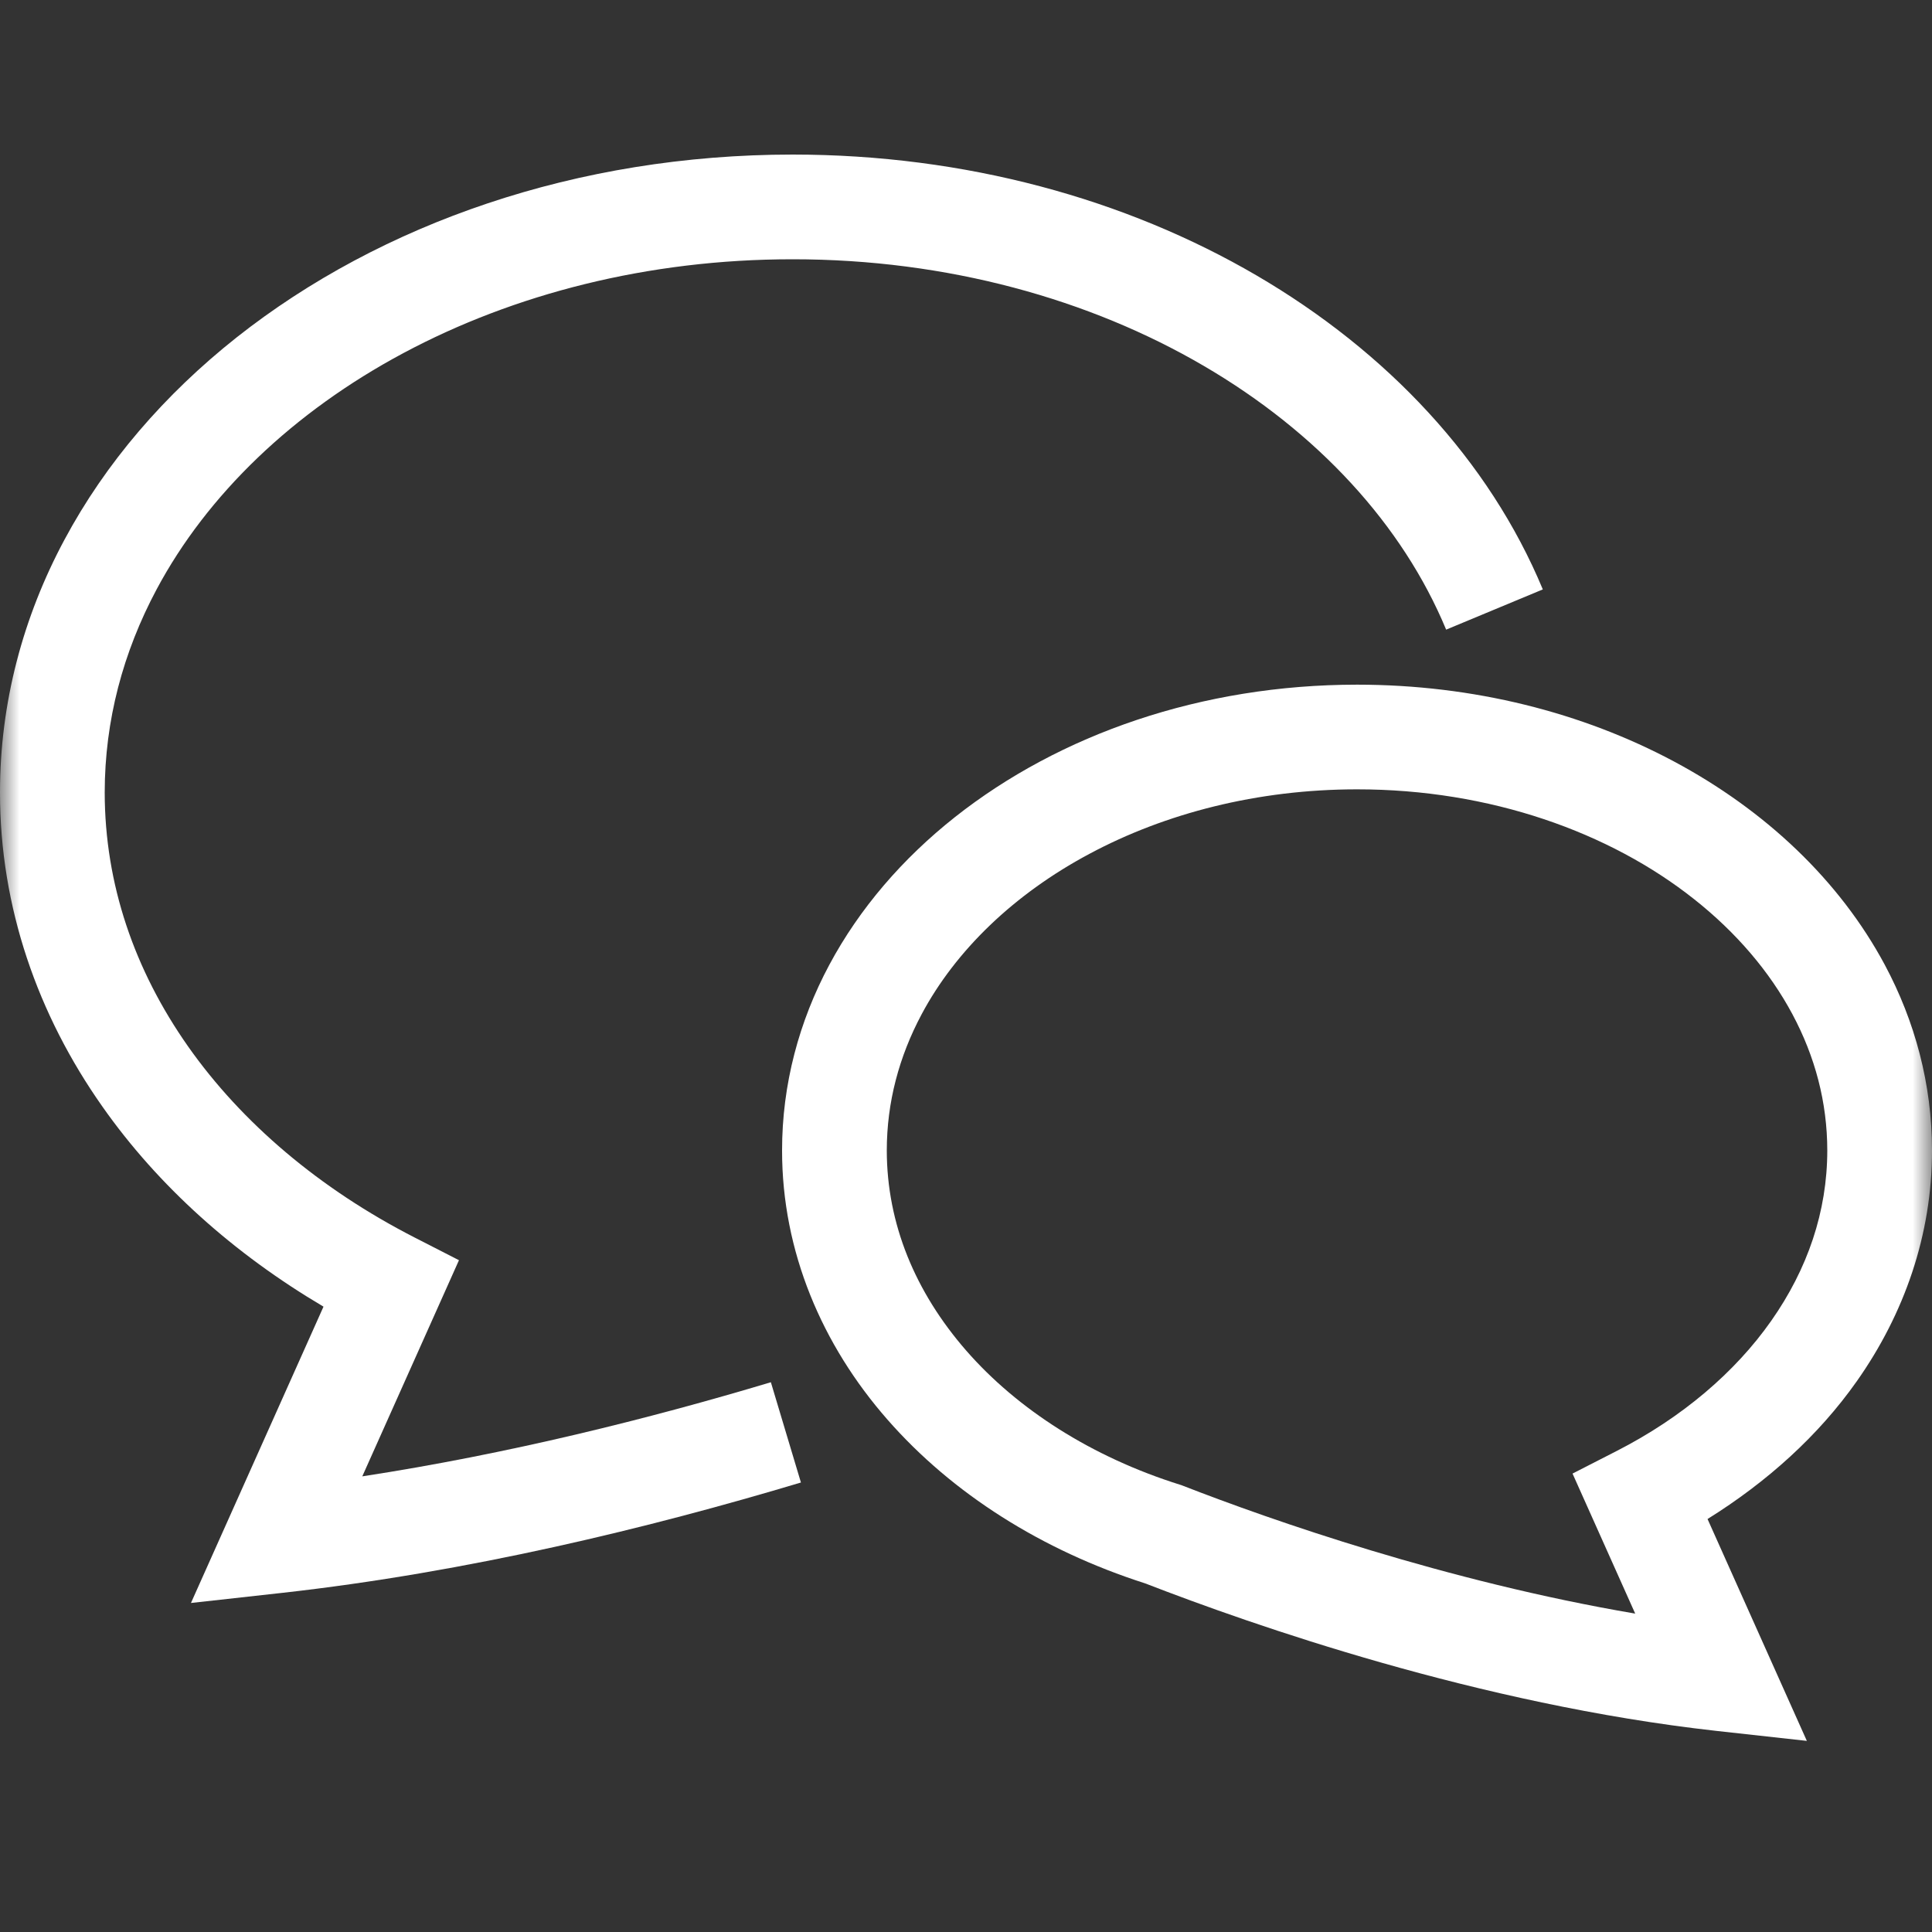
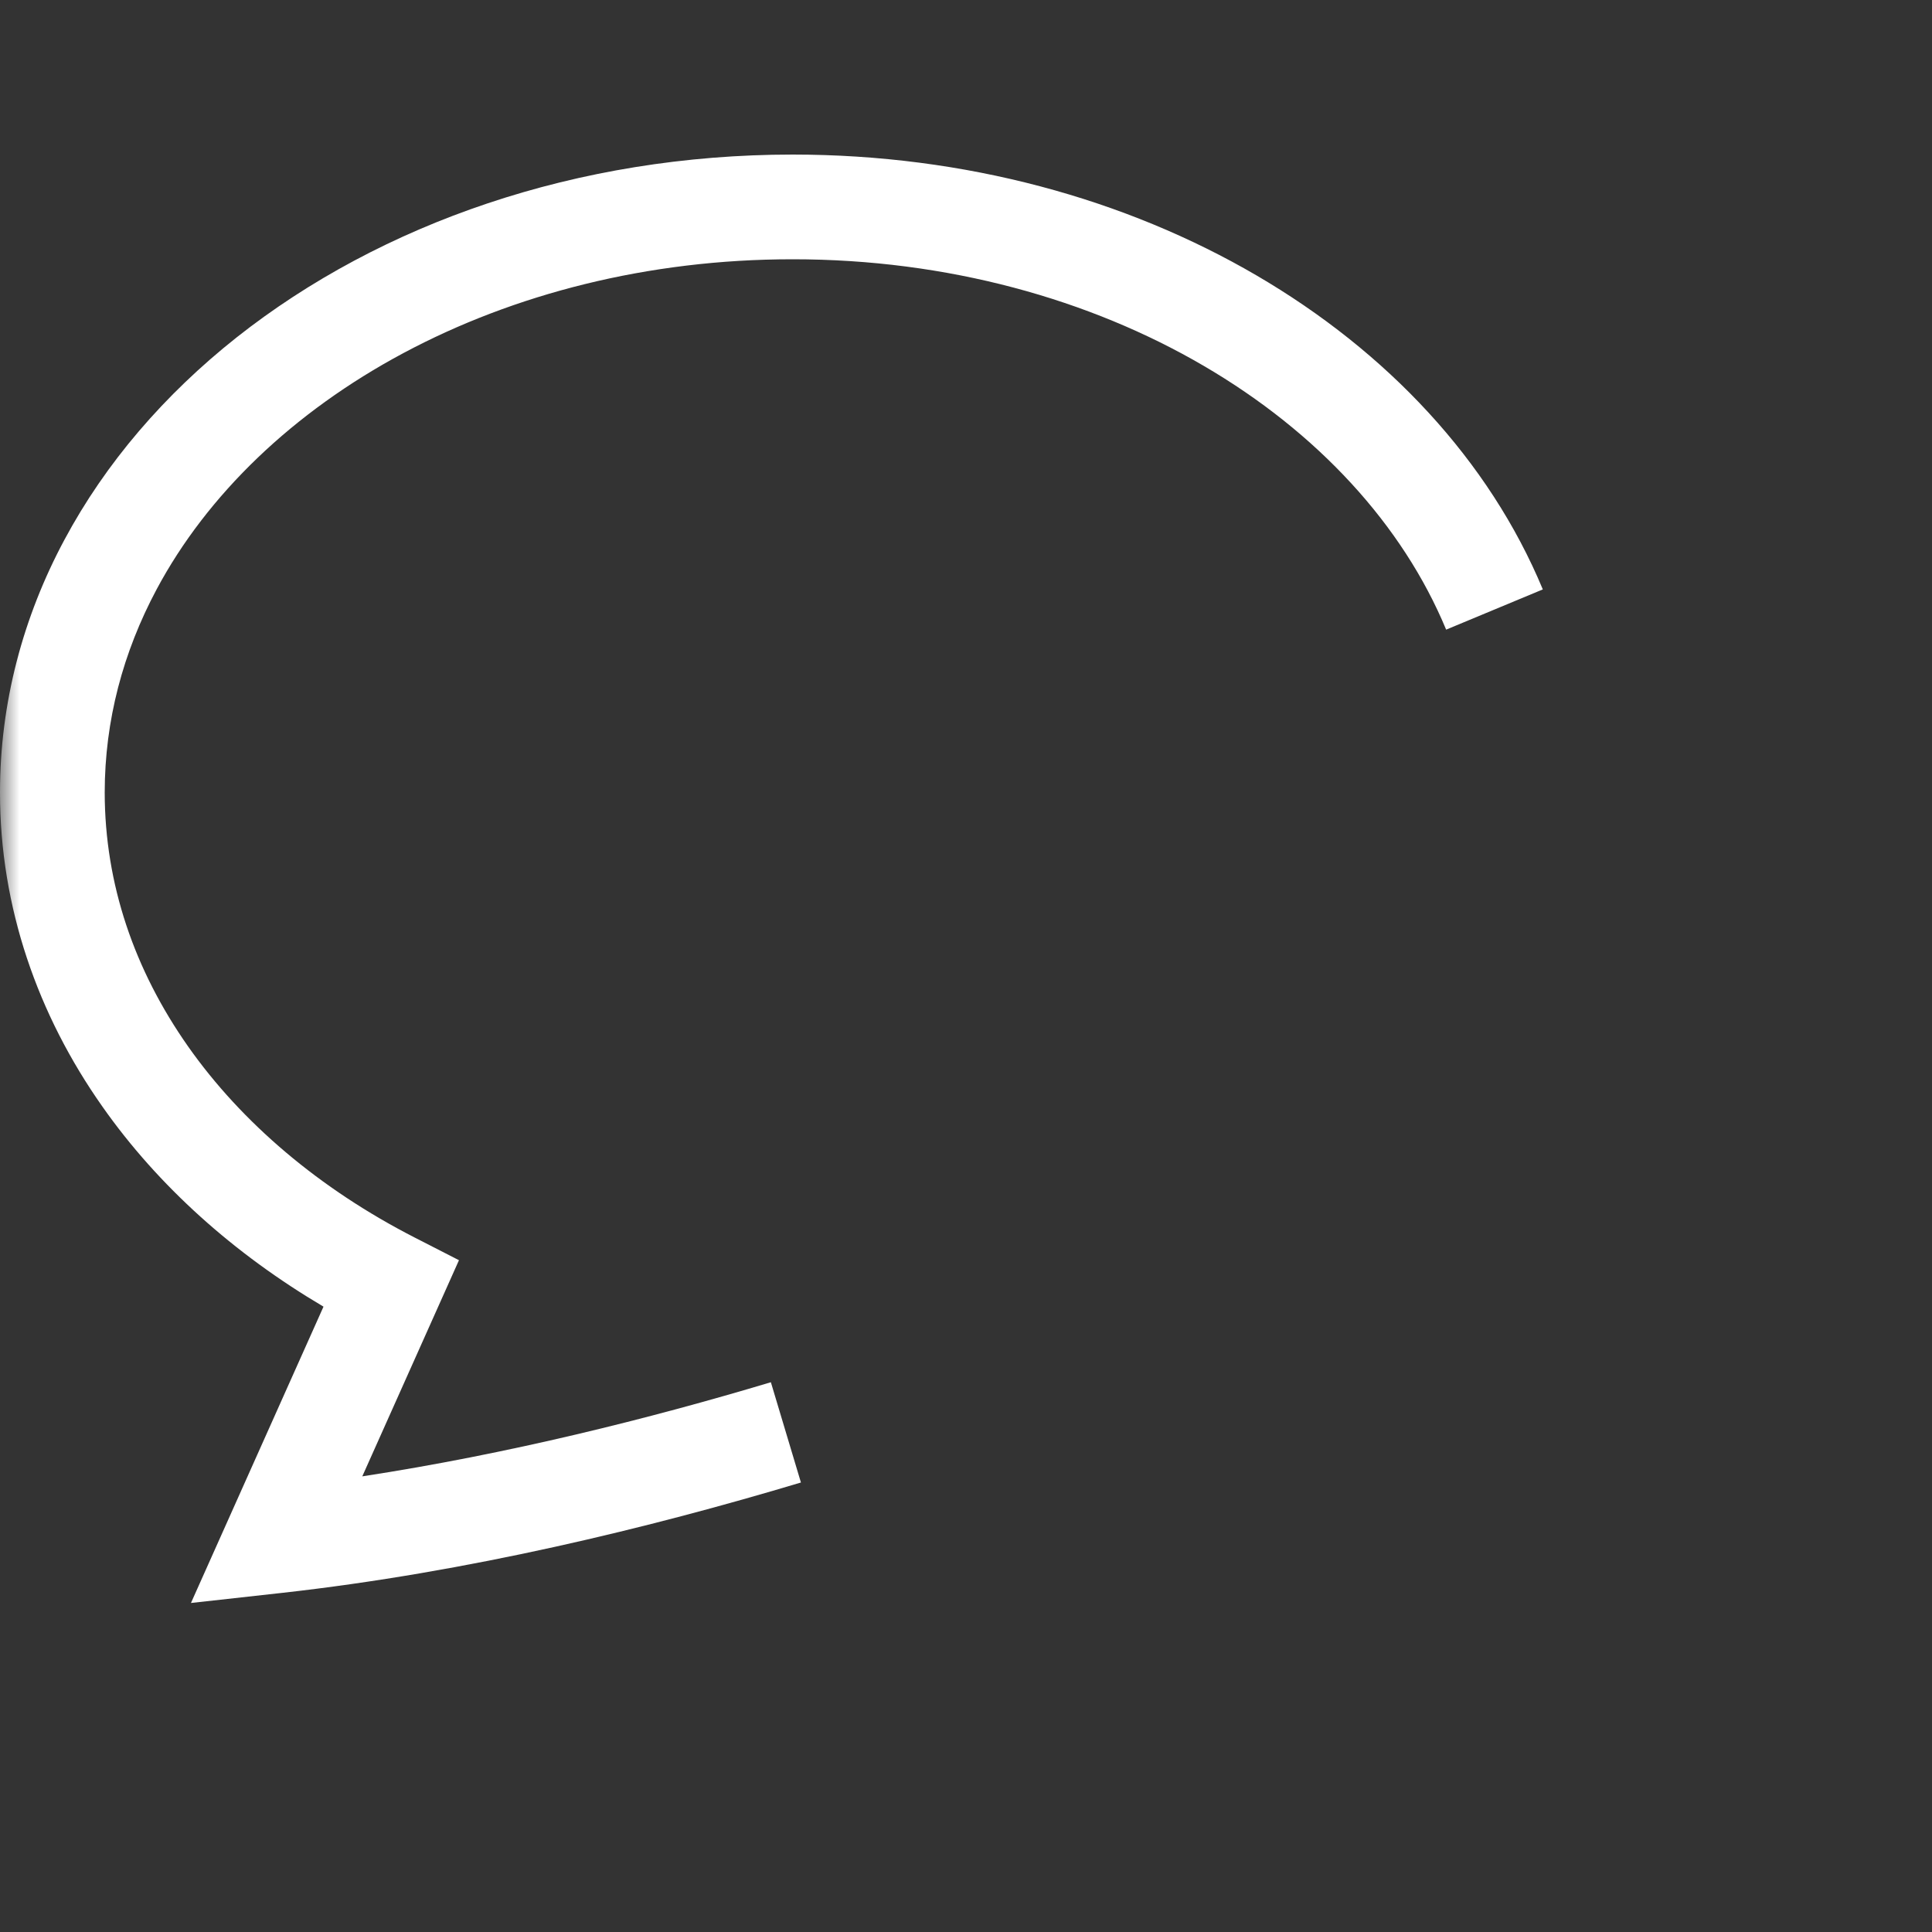
<svg xmlns="http://www.w3.org/2000/svg" width="50" height="50" viewBox="0 0 50 50" fill="none">
  <rect x="0" y="0" width="50" height="50" fill="#333333" stroke="none" />
  <mask id="mask0_7122_524" style="mask-type:alpha" maskUnits="userSpaceOnUse" x="0" y="0" width="50" height="50">
    <rect width="50" height="50" fill="#D9D9D9" />
  </mask>
  <g mask="url(#mask0_7122_524)">
    <path d="M9.376 38.208L11.878 32.614L10.733 32.028C8.273 30.769 6.256 29.056 4.867 27.081C3.478 25.104 2.712 22.88 2.71 20.51C2.711 18.649 3.183 16.882 4.055 15.249C5.362 12.803 7.586 10.663 10.44 9.138C13.292 7.613 16.763 6.709 20.513 6.71C24.522 6.709 28.203 7.745 31.15 9.467C34.101 11.189 36.303 13.589 37.426 16.295L39.928 15.254C38.538 11.913 35.9 9.103 32.517 7.127C29.132 5.151 24.988 4.001 20.513 4C14.932 4.002 9.857 5.783 6.125 8.731C4.262 10.206 2.733 11.977 1.666 13.972C0.599 15.964 -0.001 18.184 2.36286e-06 20.51C-0.002 23.476 0.977 26.265 2.652 28.641C4.096 30.695 6.057 32.448 8.372 33.816L4.942 41.485L7.296 41.224C12.127 40.685 16.827 39.537 20.728 38.367L19.95 35.772C16.813 36.713 13.152 37.629 9.376 38.208Z" fill="white" />
-     <path d="M48.056 35.743C49.28 34.007 50.002 31.955 50 29.773C50.001 28.063 49.559 26.429 48.778 24.969C47.603 22.777 45.683 20.969 43.321 19.706C40.957 18.443 38.139 17.72 35.121 17.719C31.097 17.72 27.428 19.003 24.716 21.145C23.361 22.217 22.245 23.508 21.463 24.969C20.681 26.429 20.239 28.063 20.24 29.773C20.238 32.389 21.274 34.808 22.967 36.739C24.645 38.655 26.96 40.12 29.637 40.978C32.419 42.056 38.269 44.107 44.407 44.794L46.761 45.054L44.191 39.312C45.737 38.349 47.064 37.152 48.056 35.743ZM41.842 37.55L40.697 38.136L42.319 41.76C37.441 40.931 32.901 39.342 30.617 38.452L30.576 38.436L30.534 38.423C28.249 37.705 26.329 36.469 25.007 34.955C23.683 33.436 22.952 31.67 22.95 29.773C22.951 28.528 23.266 27.347 23.853 26.247C24.732 24.599 26.242 23.139 28.197 22.096C30.15 21.051 32.537 20.428 35.121 20.428C38.565 20.427 41.66 21.539 43.843 23.27C44.936 24.134 45.8 25.149 46.387 26.247C46.975 27.347 47.289 28.528 47.29 29.773C47.289 31.359 46.778 32.846 45.839 34.183C44.902 35.518 43.528 36.688 41.842 37.55Z" fill="white" />
  </g>
</svg>